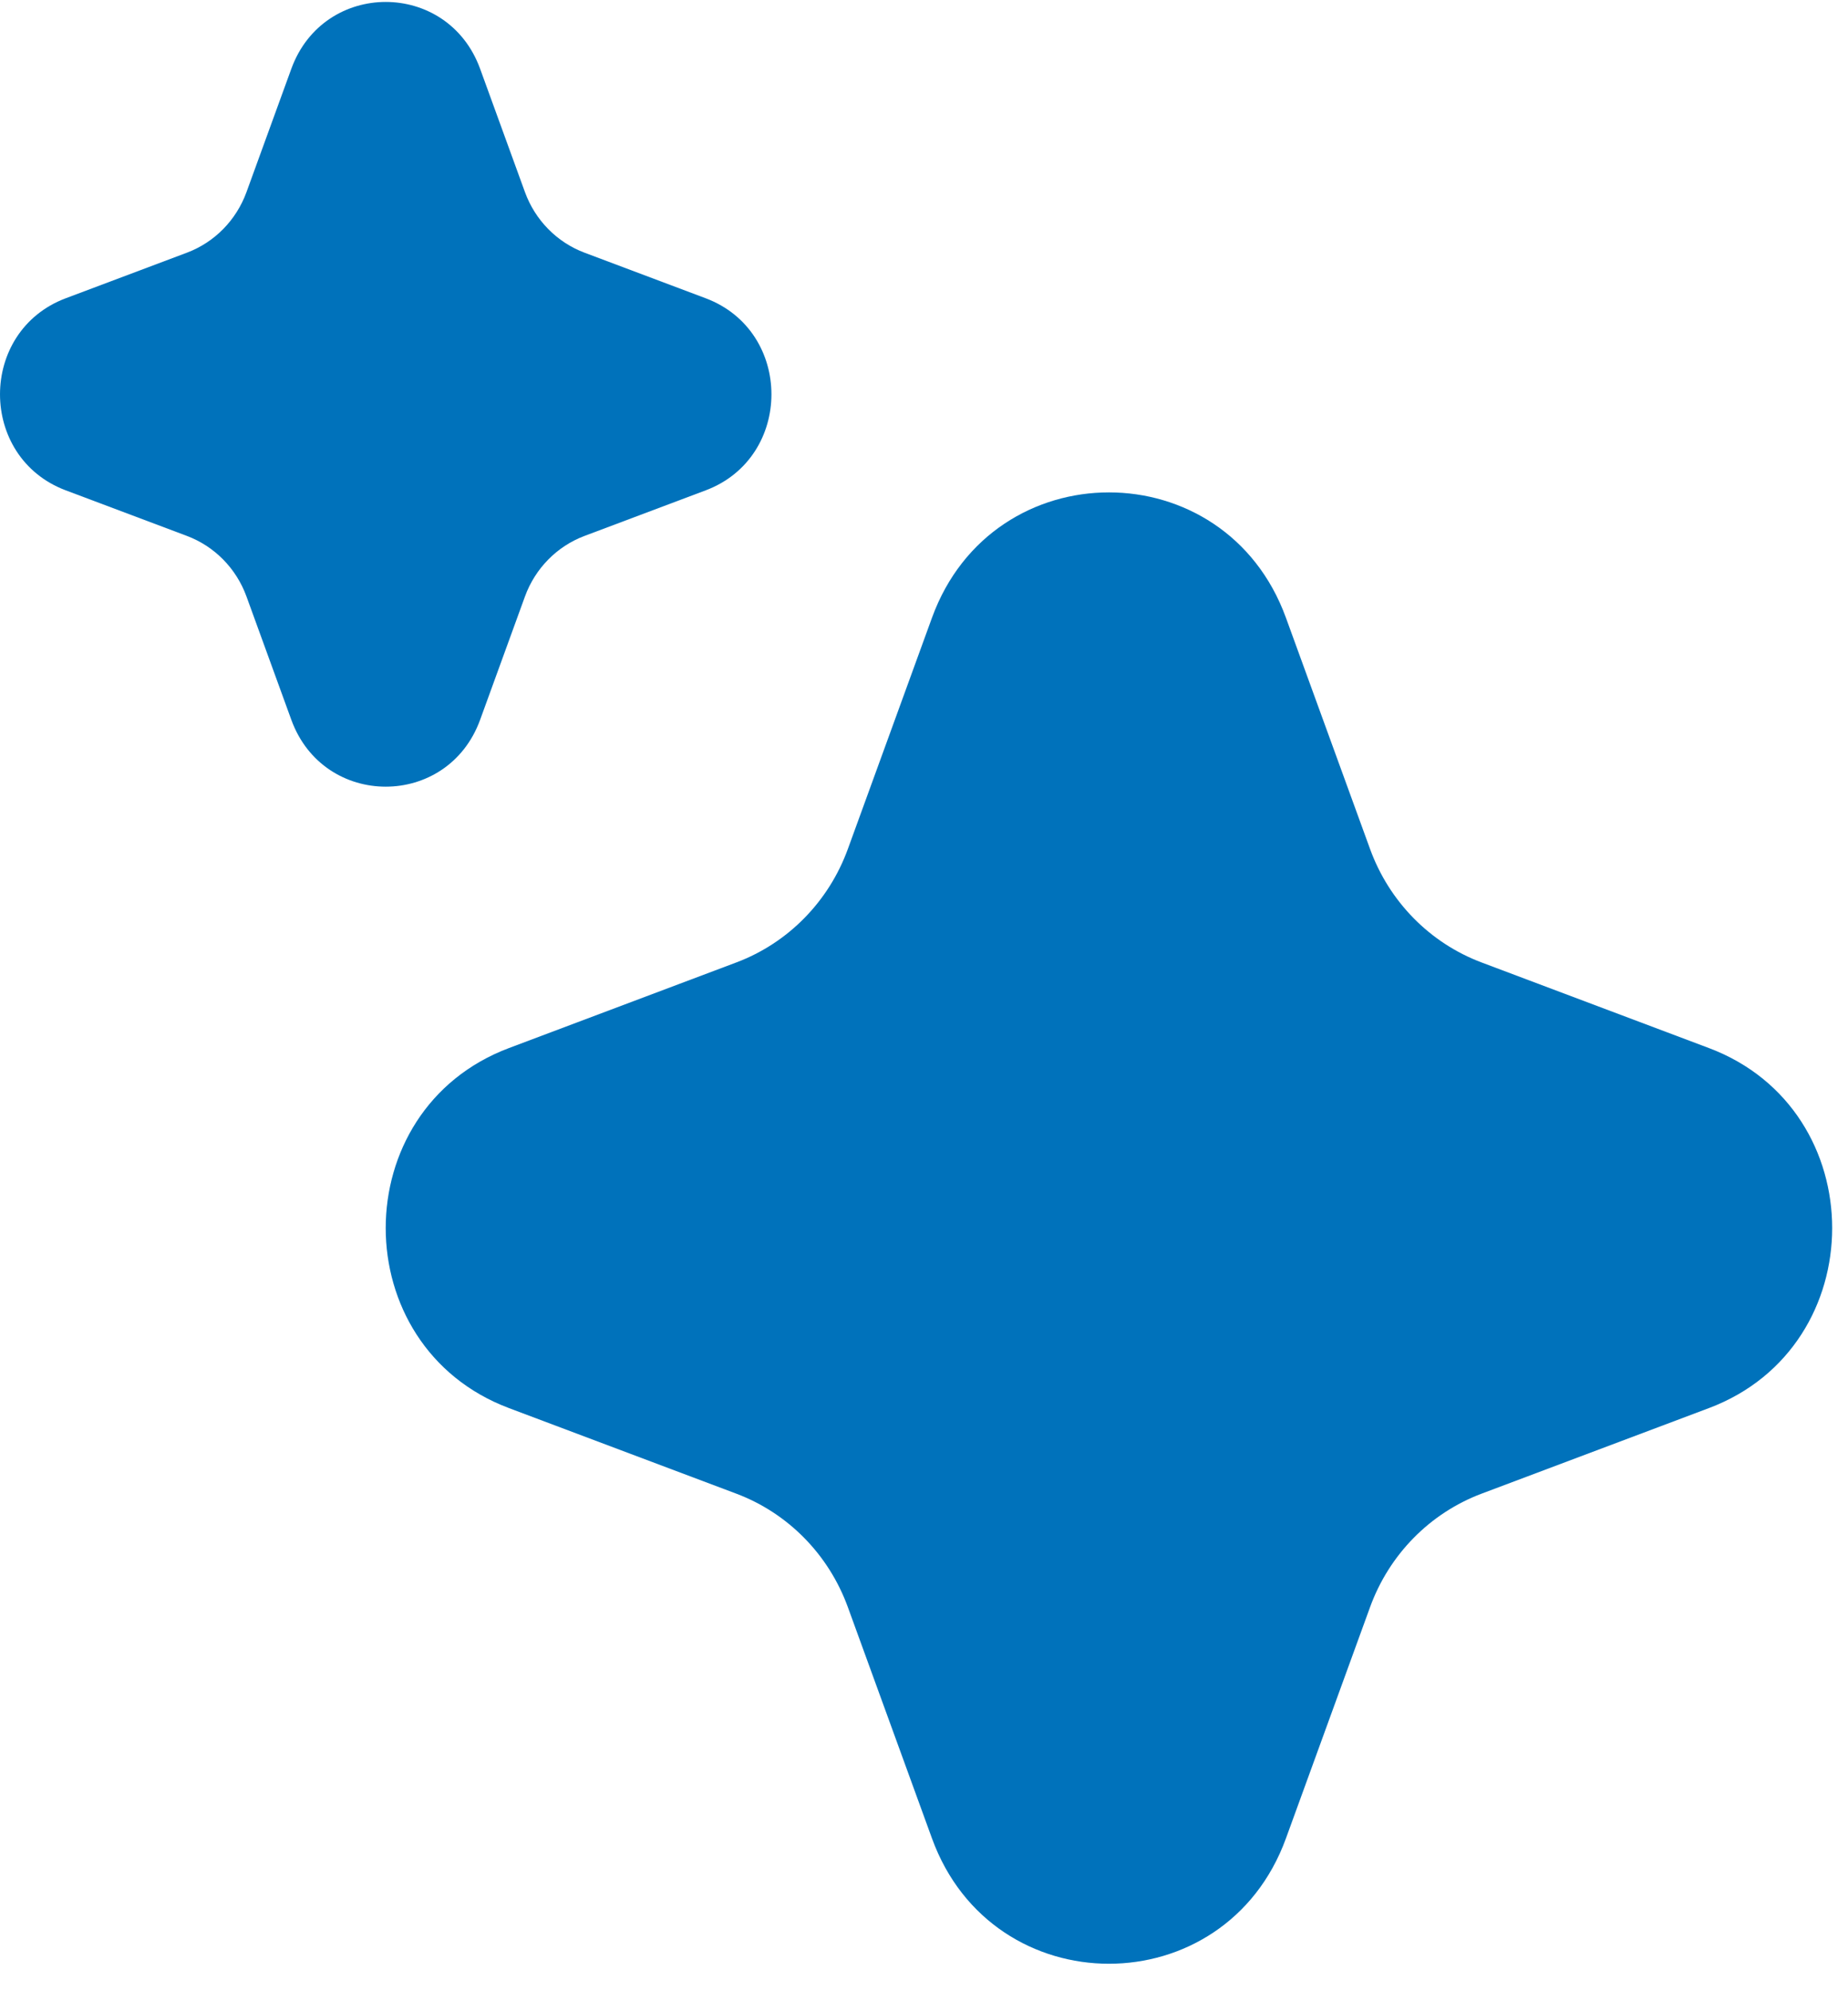
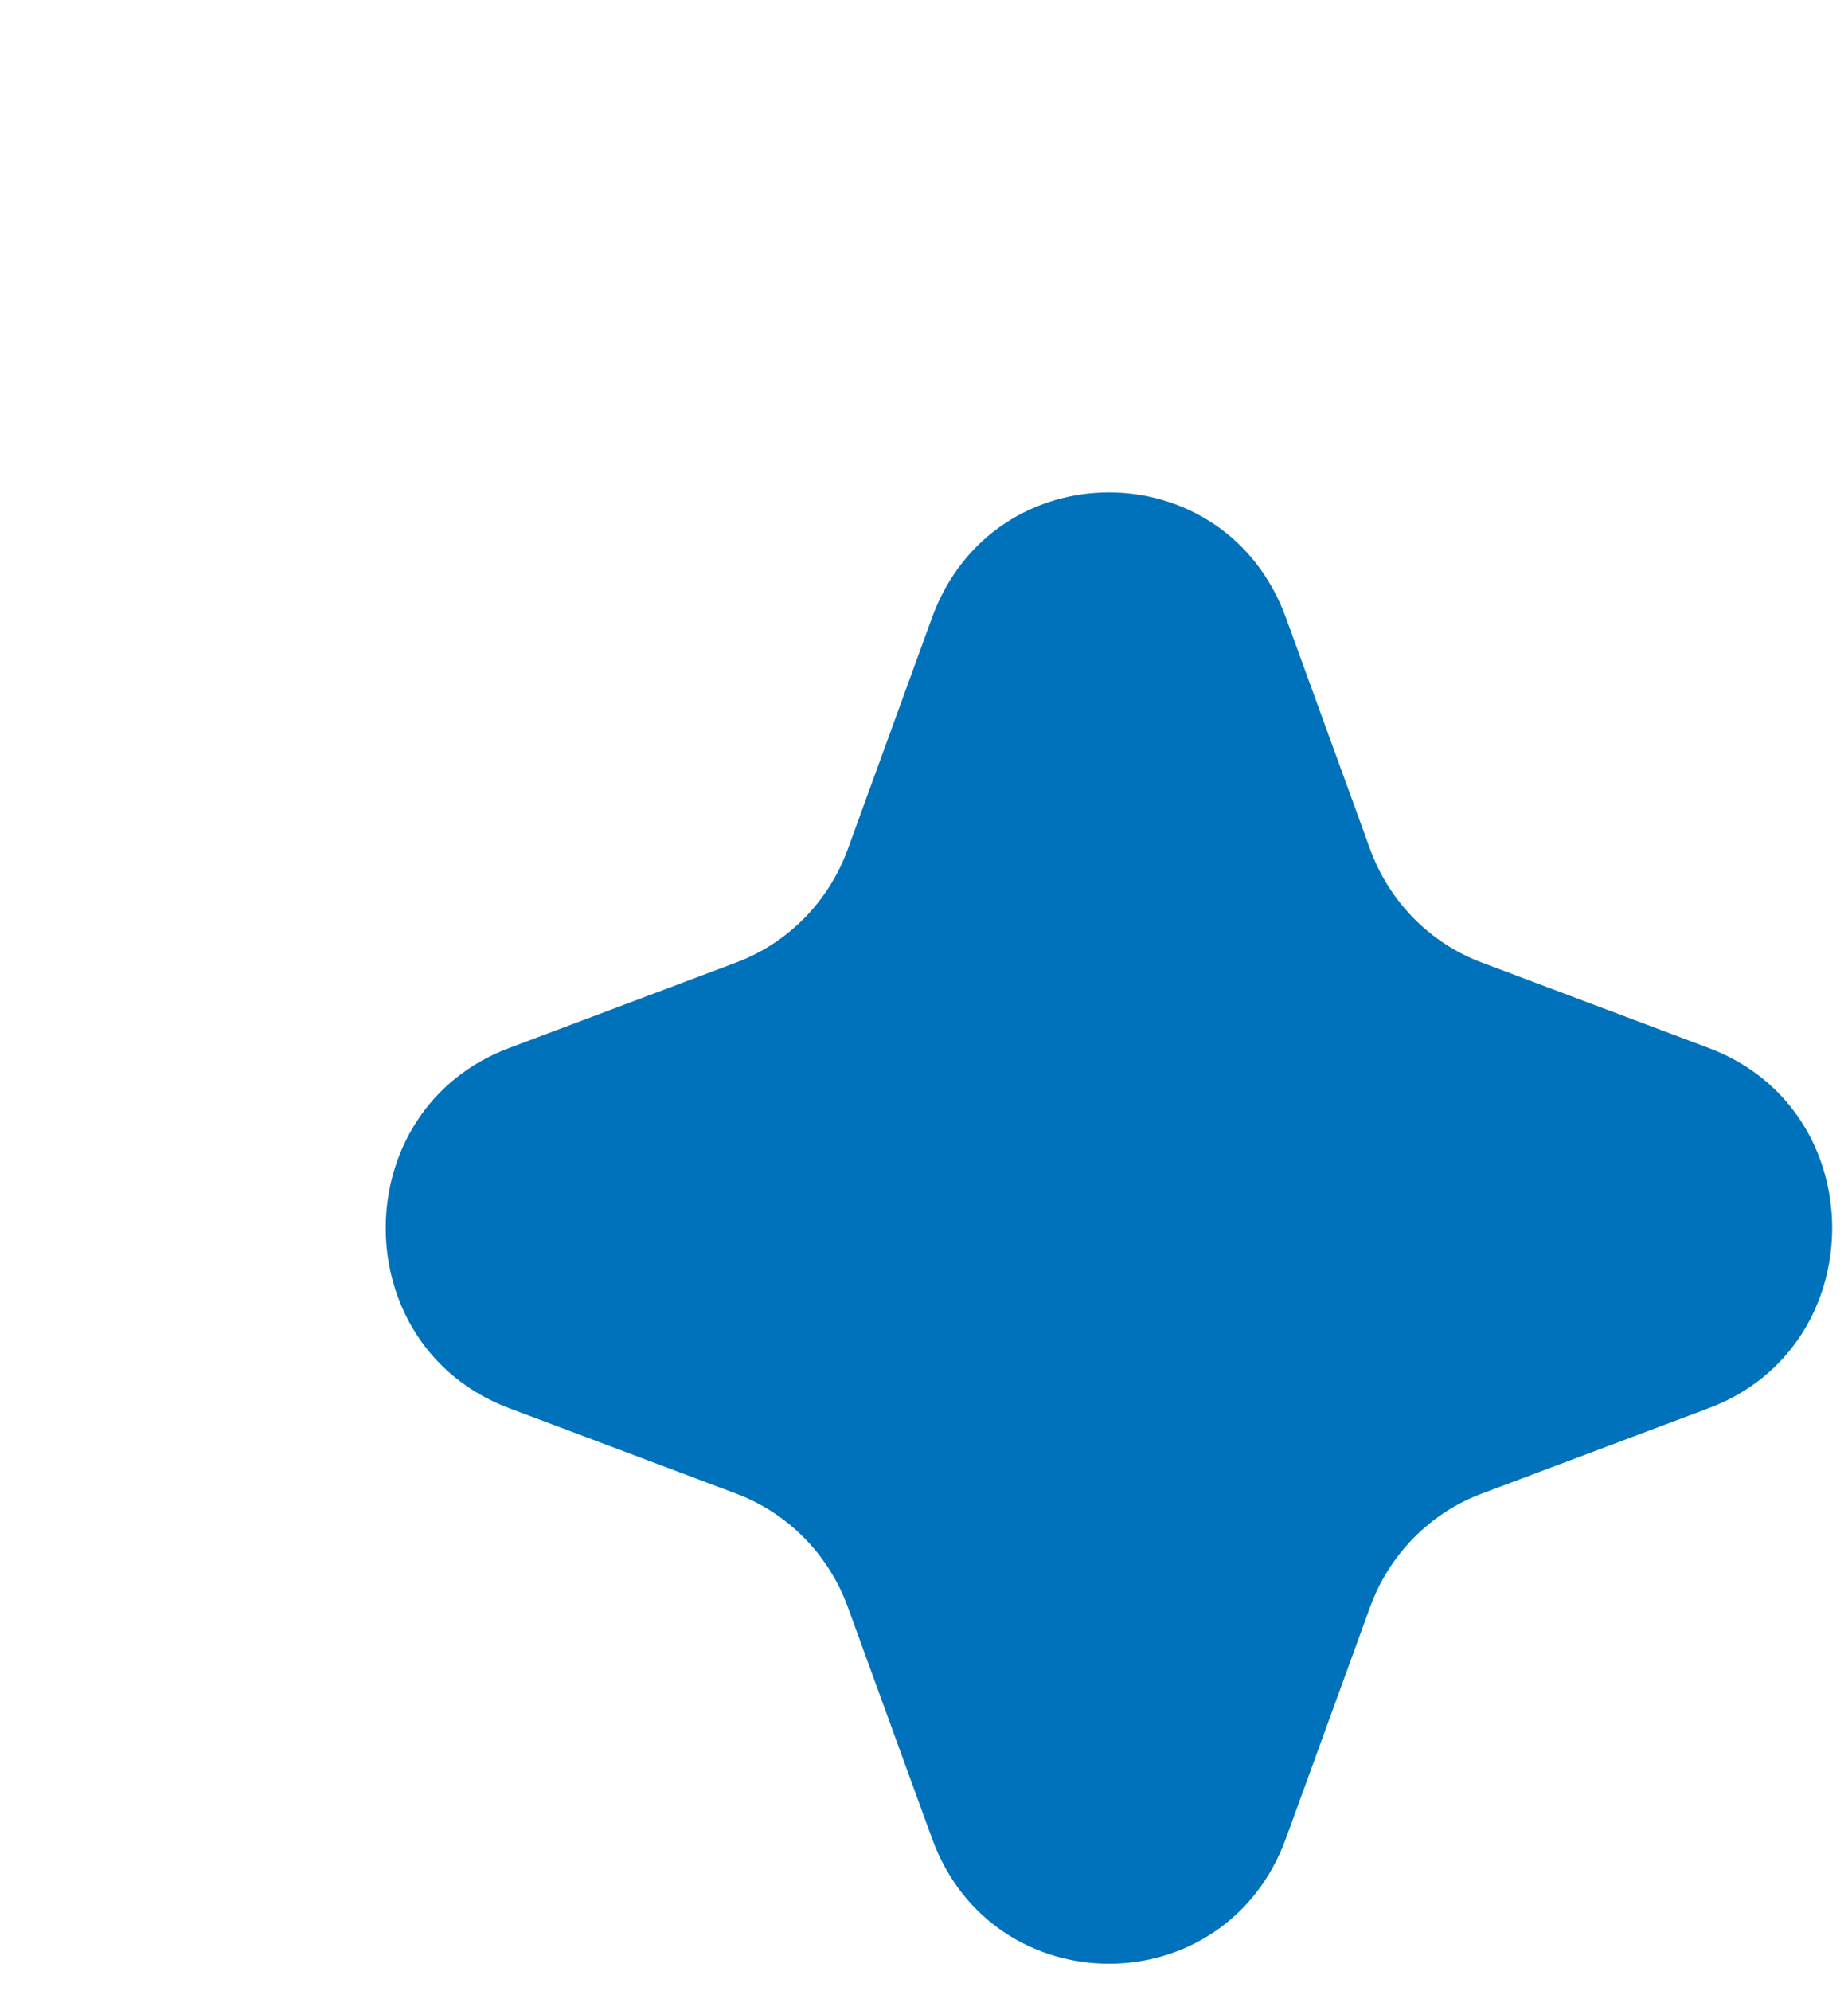
<svg xmlns="http://www.w3.org/2000/svg" width="65" height="70" viewBox="0 0 65 70" fill="none">
-   <path d="M16.887 2.418C15.746 -0.715 11.388 -0.715 10.247 2.418L8.669 6.755C8.31 7.74 7.546 8.517 6.577 8.882L2.311 10.486C-0.77 11.646 -0.77 16.077 2.311 17.237L6.577 18.841C7.546 19.206 8.31 19.983 8.669 20.968L10.247 25.305C11.388 28.438 15.746 28.438 16.887 25.305L18.465 20.968C18.824 19.983 19.588 19.206 20.557 18.841L24.823 17.237C27.904 16.077 27.904 11.646 24.823 10.486L20.557 8.882C19.588 8.517 18.824 7.74 18.465 6.755L16.887 2.418Z" fill="#0072BB" />
  <path d="M45.23 21.716C43.092 15.841 34.919 15.841 32.781 21.716L29.821 29.848C29.148 31.695 27.716 33.151 25.899 33.834L17.901 36.844C12.122 39.017 12.122 47.326 17.901 49.5L25.899 52.509C27.716 53.193 29.148 54.649 29.821 56.496L32.781 64.628C34.919 70.503 43.092 70.503 45.23 64.628L48.19 56.496C48.862 54.649 50.294 53.193 52.111 52.509L60.109 49.5C65.888 47.326 65.888 39.017 60.109 36.844L52.111 33.834C50.294 33.151 48.862 31.695 48.19 29.848L45.23 21.716Z" fill="#0072BB" />
</svg>